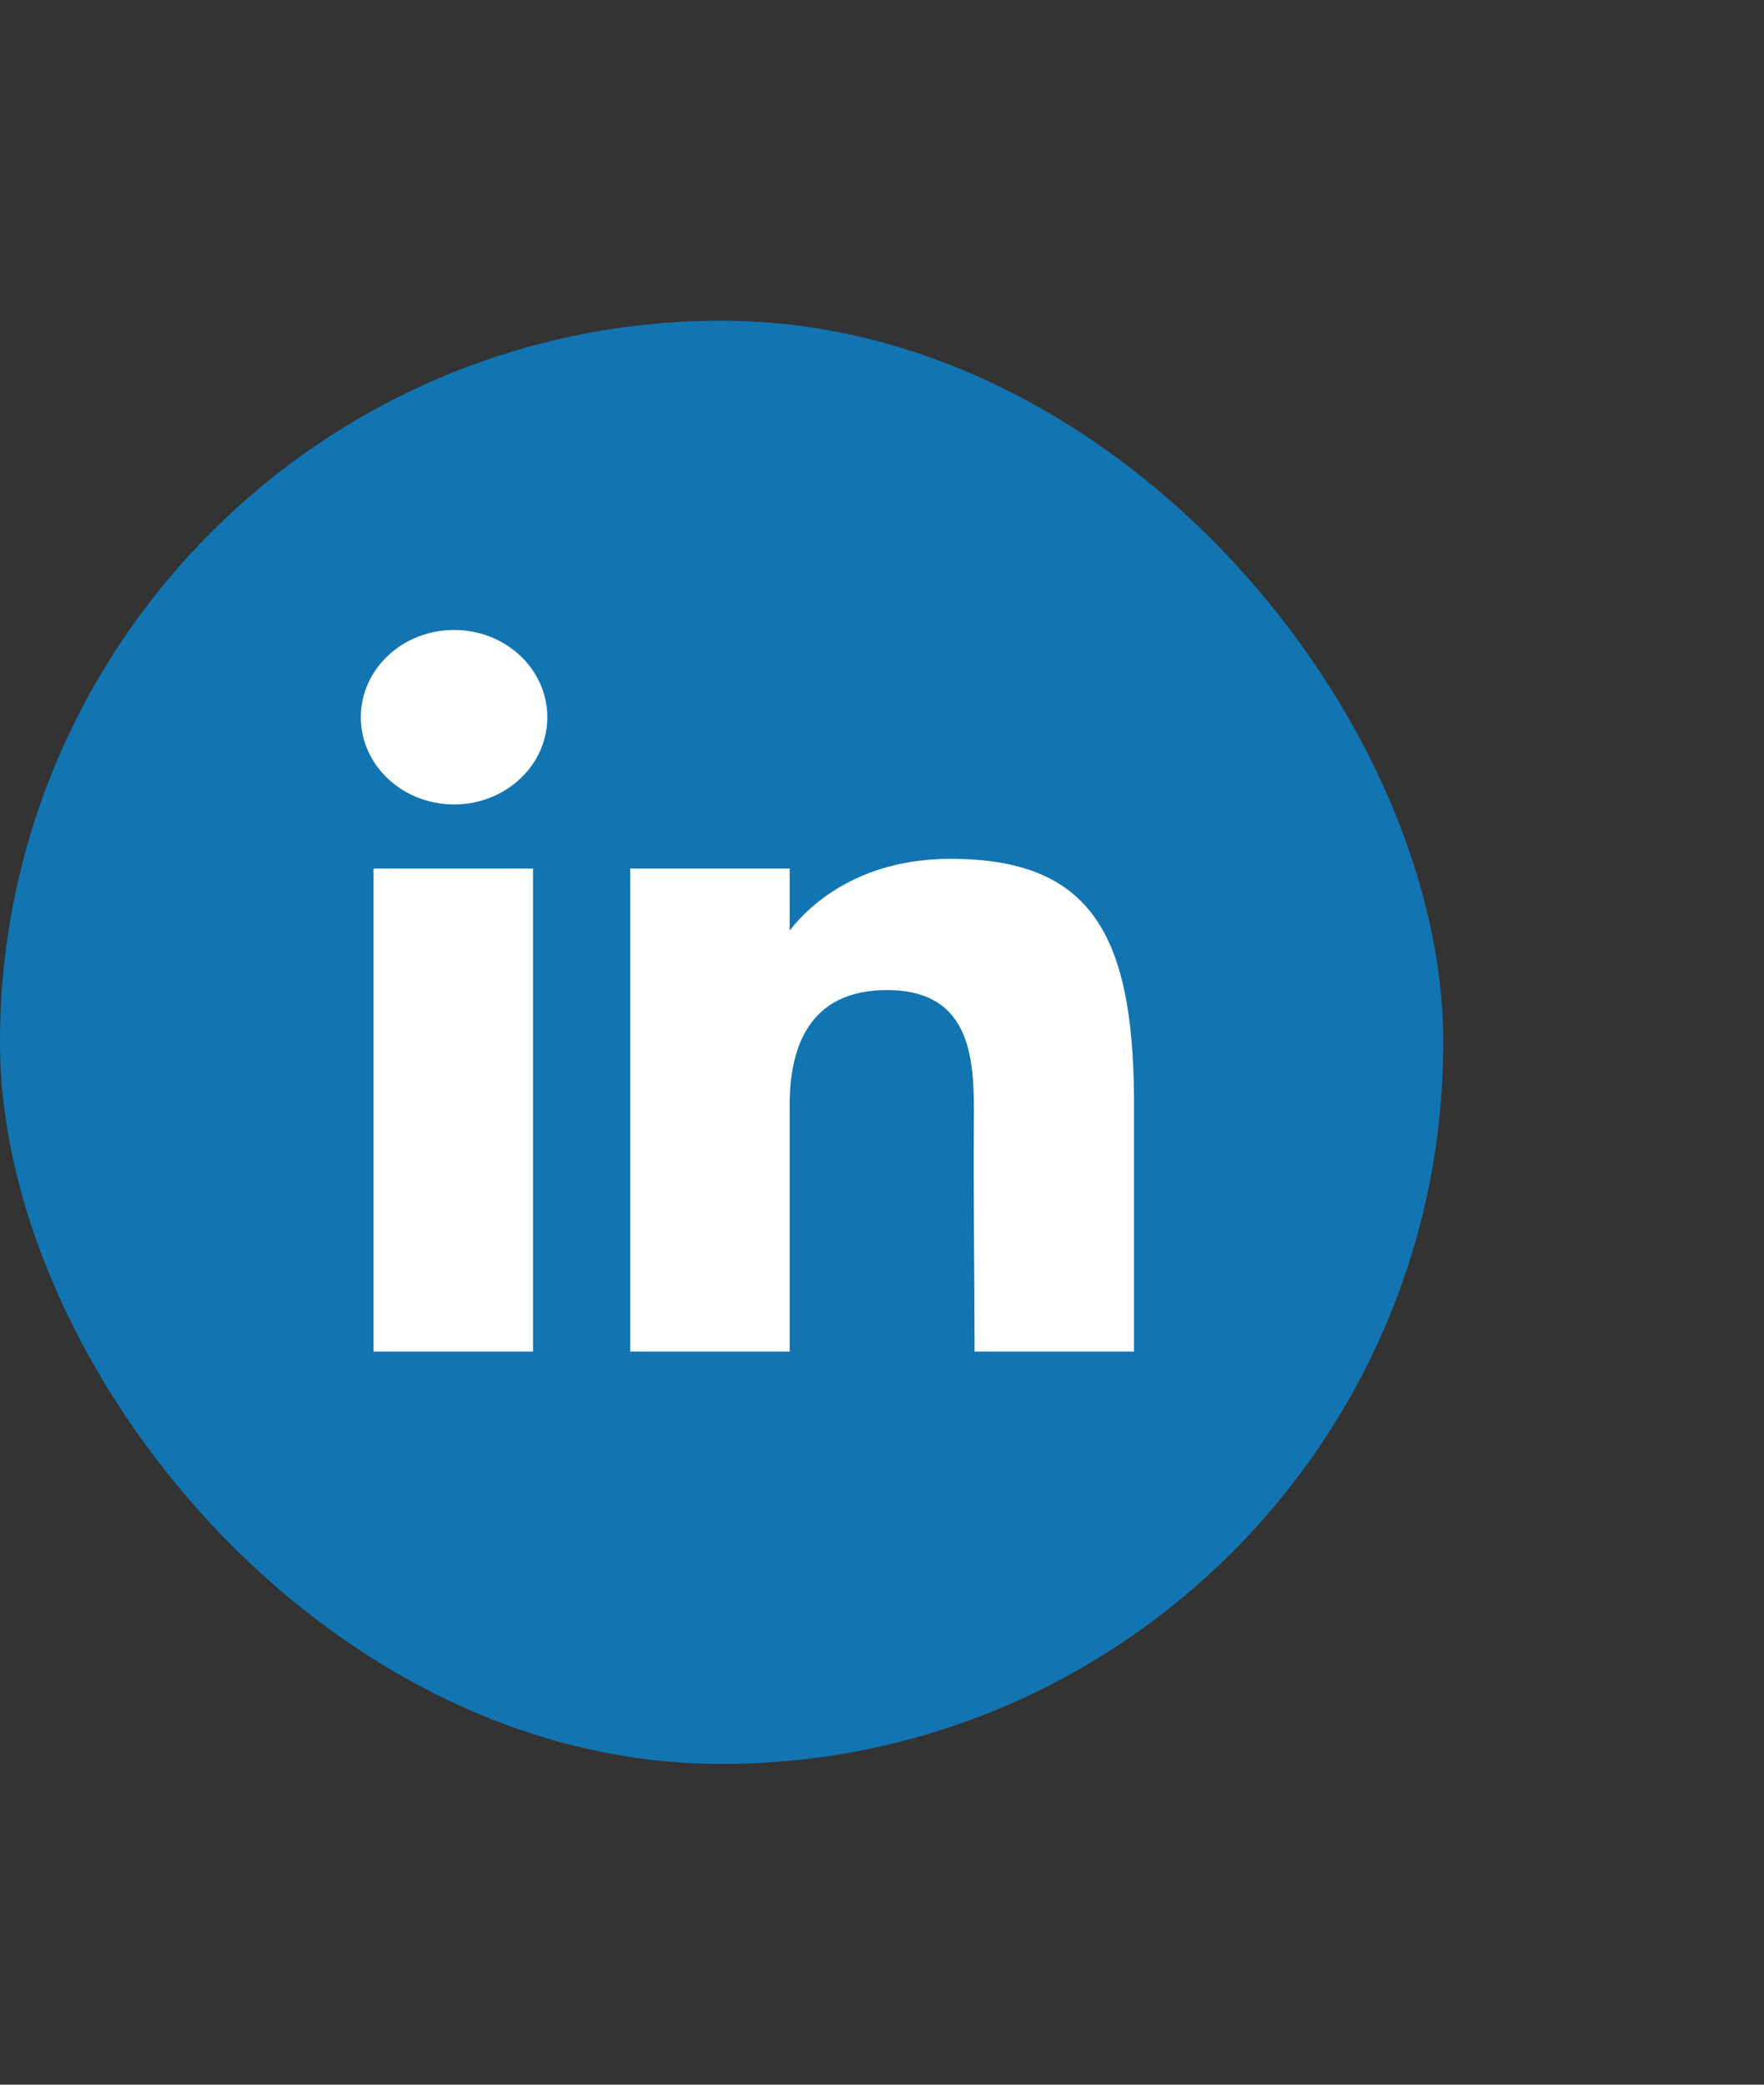
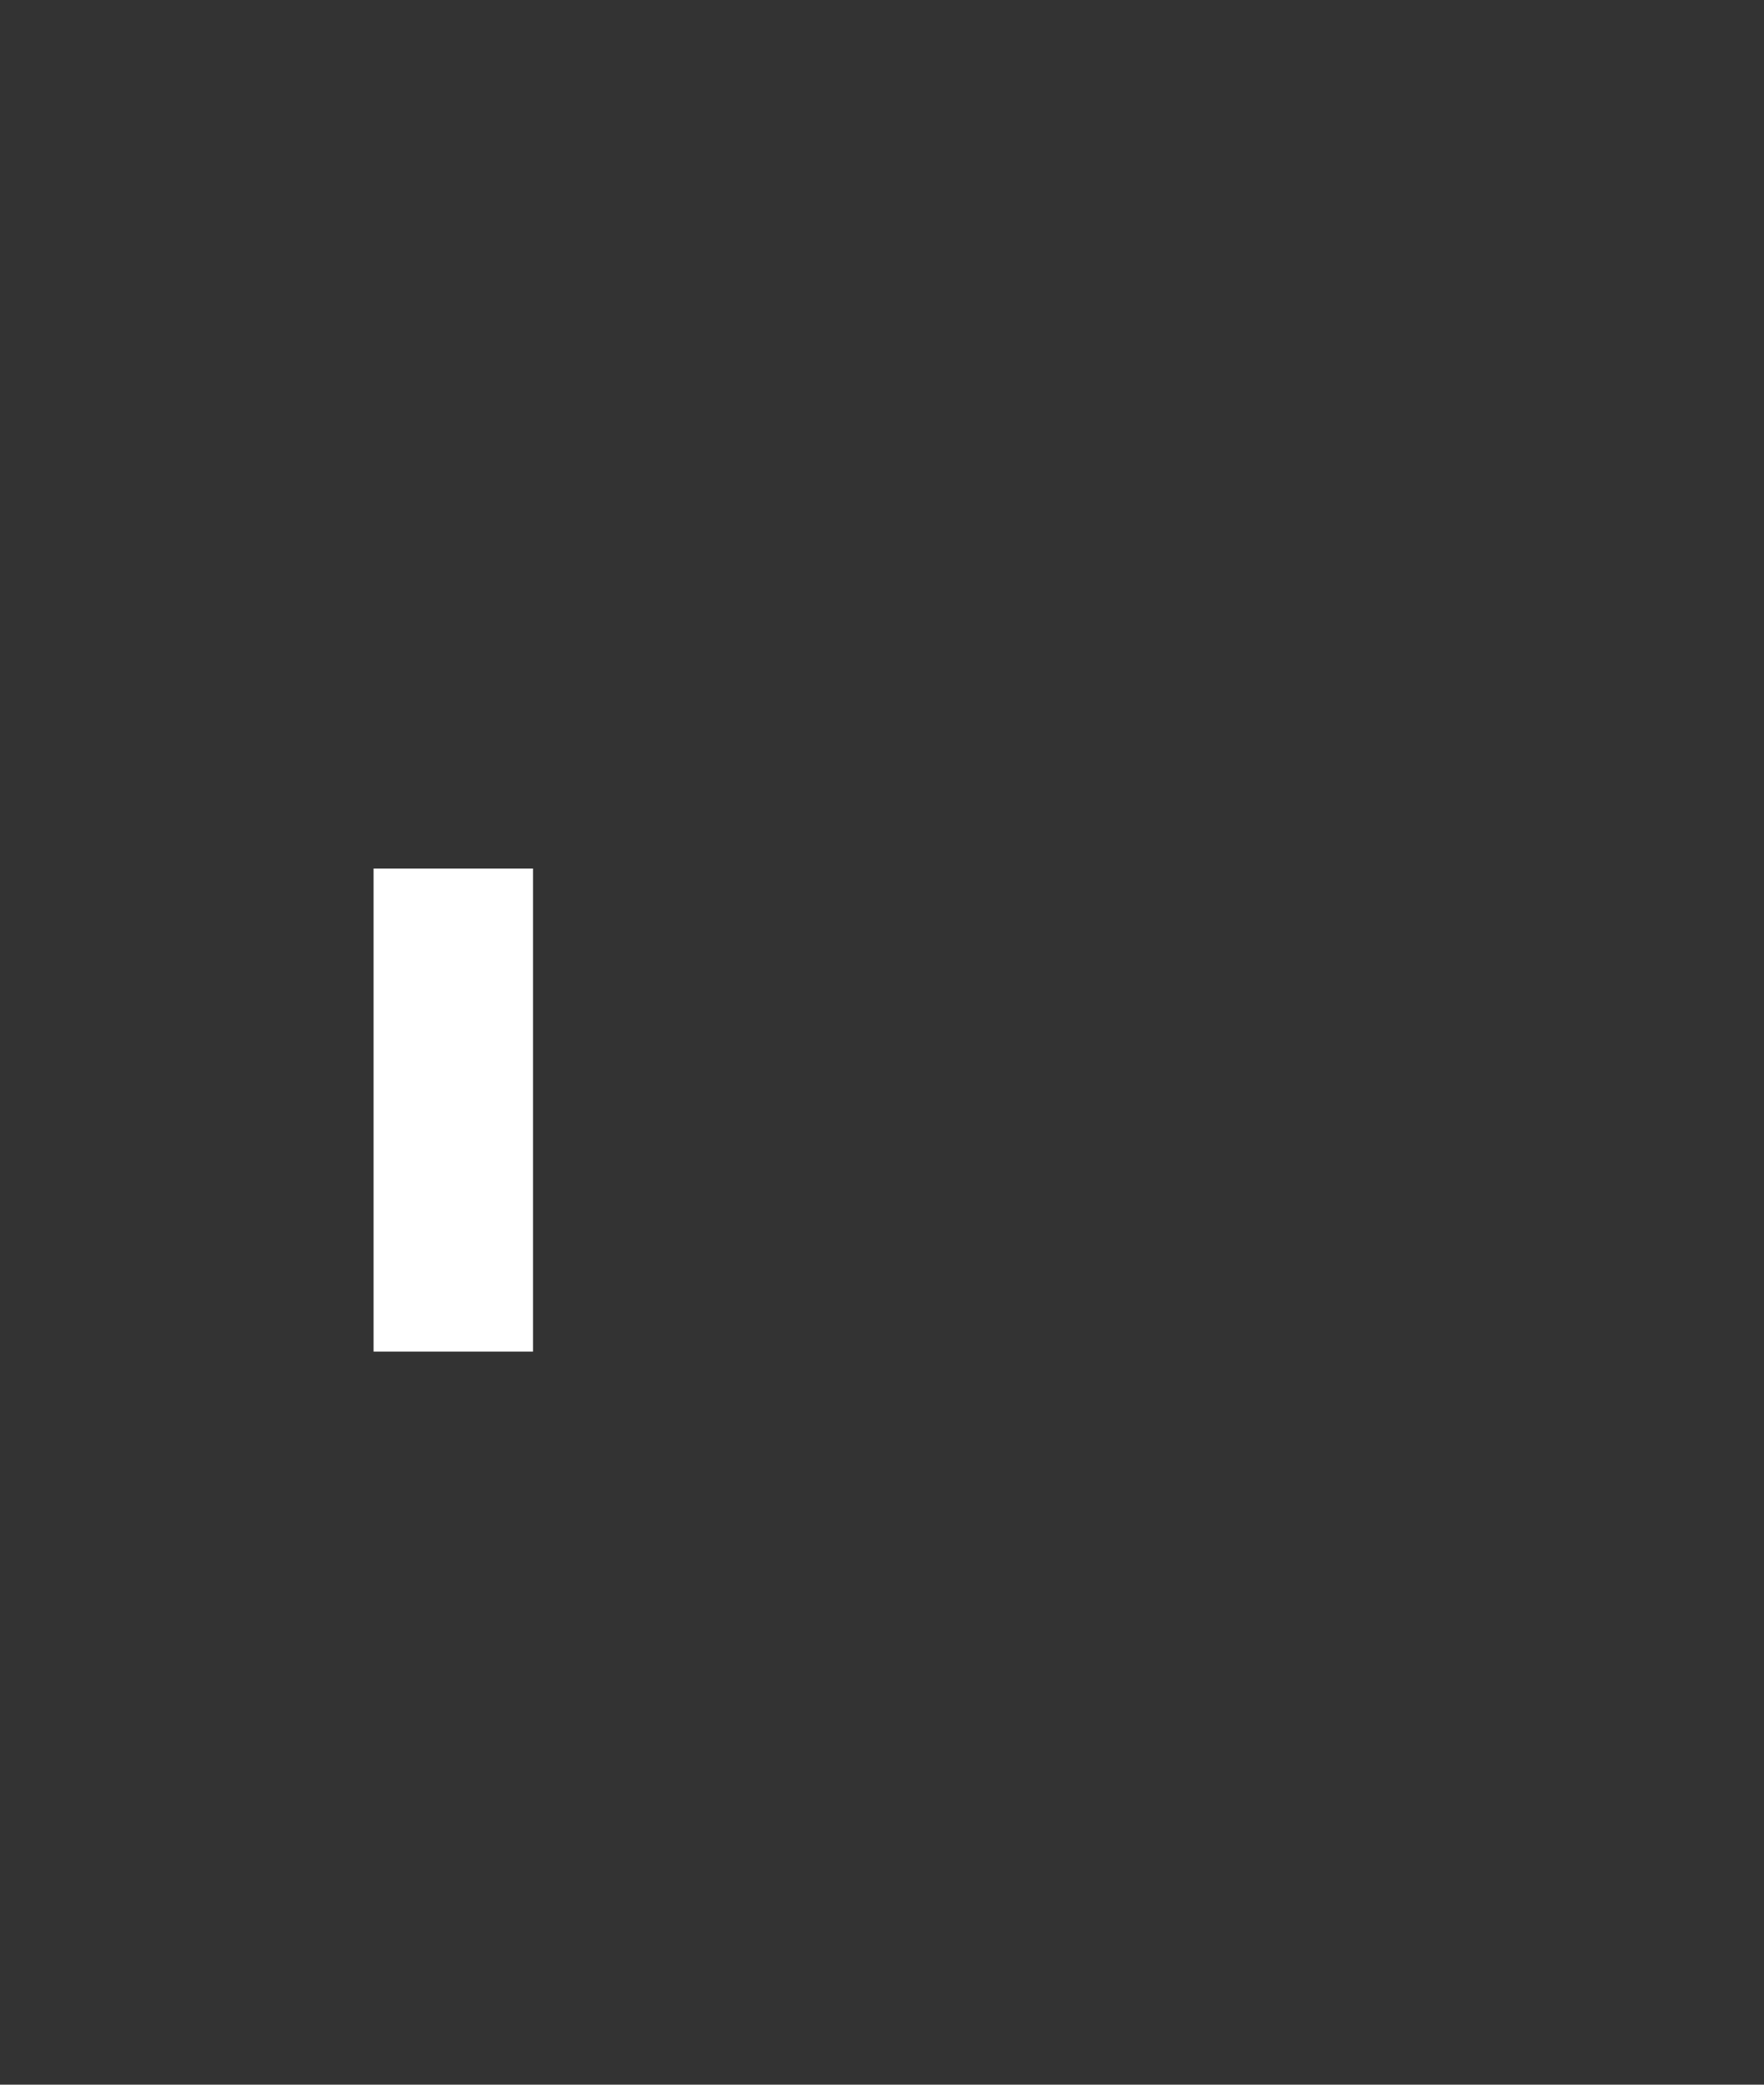
<svg xmlns="http://www.w3.org/2000/svg" width="44" height="52" viewBox="0 0 44 52" fill="none">
  <rect x="0" y="0" width="44" height="52" fill="#333333" stroke="none" />
-   <rect y="8" width="36" height="36" rx="18" fill="#1275B1" />
-   <path d="M13.652 17.89C13.652 19.091 12.611 20.066 11.326 20.066C10.041 20.066 9 19.091 9 17.89C9 16.688 10.041 15.714 11.326 15.714C12.611 15.714 13.652 16.688 13.652 17.89Z" fill="white" />
  <path d="M9.318 21.665H13.295V33.714H9.318V21.665Z" fill="white" />
-   <path d="M19.697 21.665H15.72V33.714H19.697C19.697 33.714 19.697 29.921 19.697 27.549C19.697 26.125 20.183 24.696 22.122 24.696C24.314 24.696 24.301 26.559 24.291 28.002C24.277 29.889 24.309 31.814 24.309 33.714H28.286V27.355C28.252 23.294 27.194 21.423 23.713 21.423C21.645 21.423 20.364 22.361 19.697 23.211V21.665Z" fill="white" />
</svg>